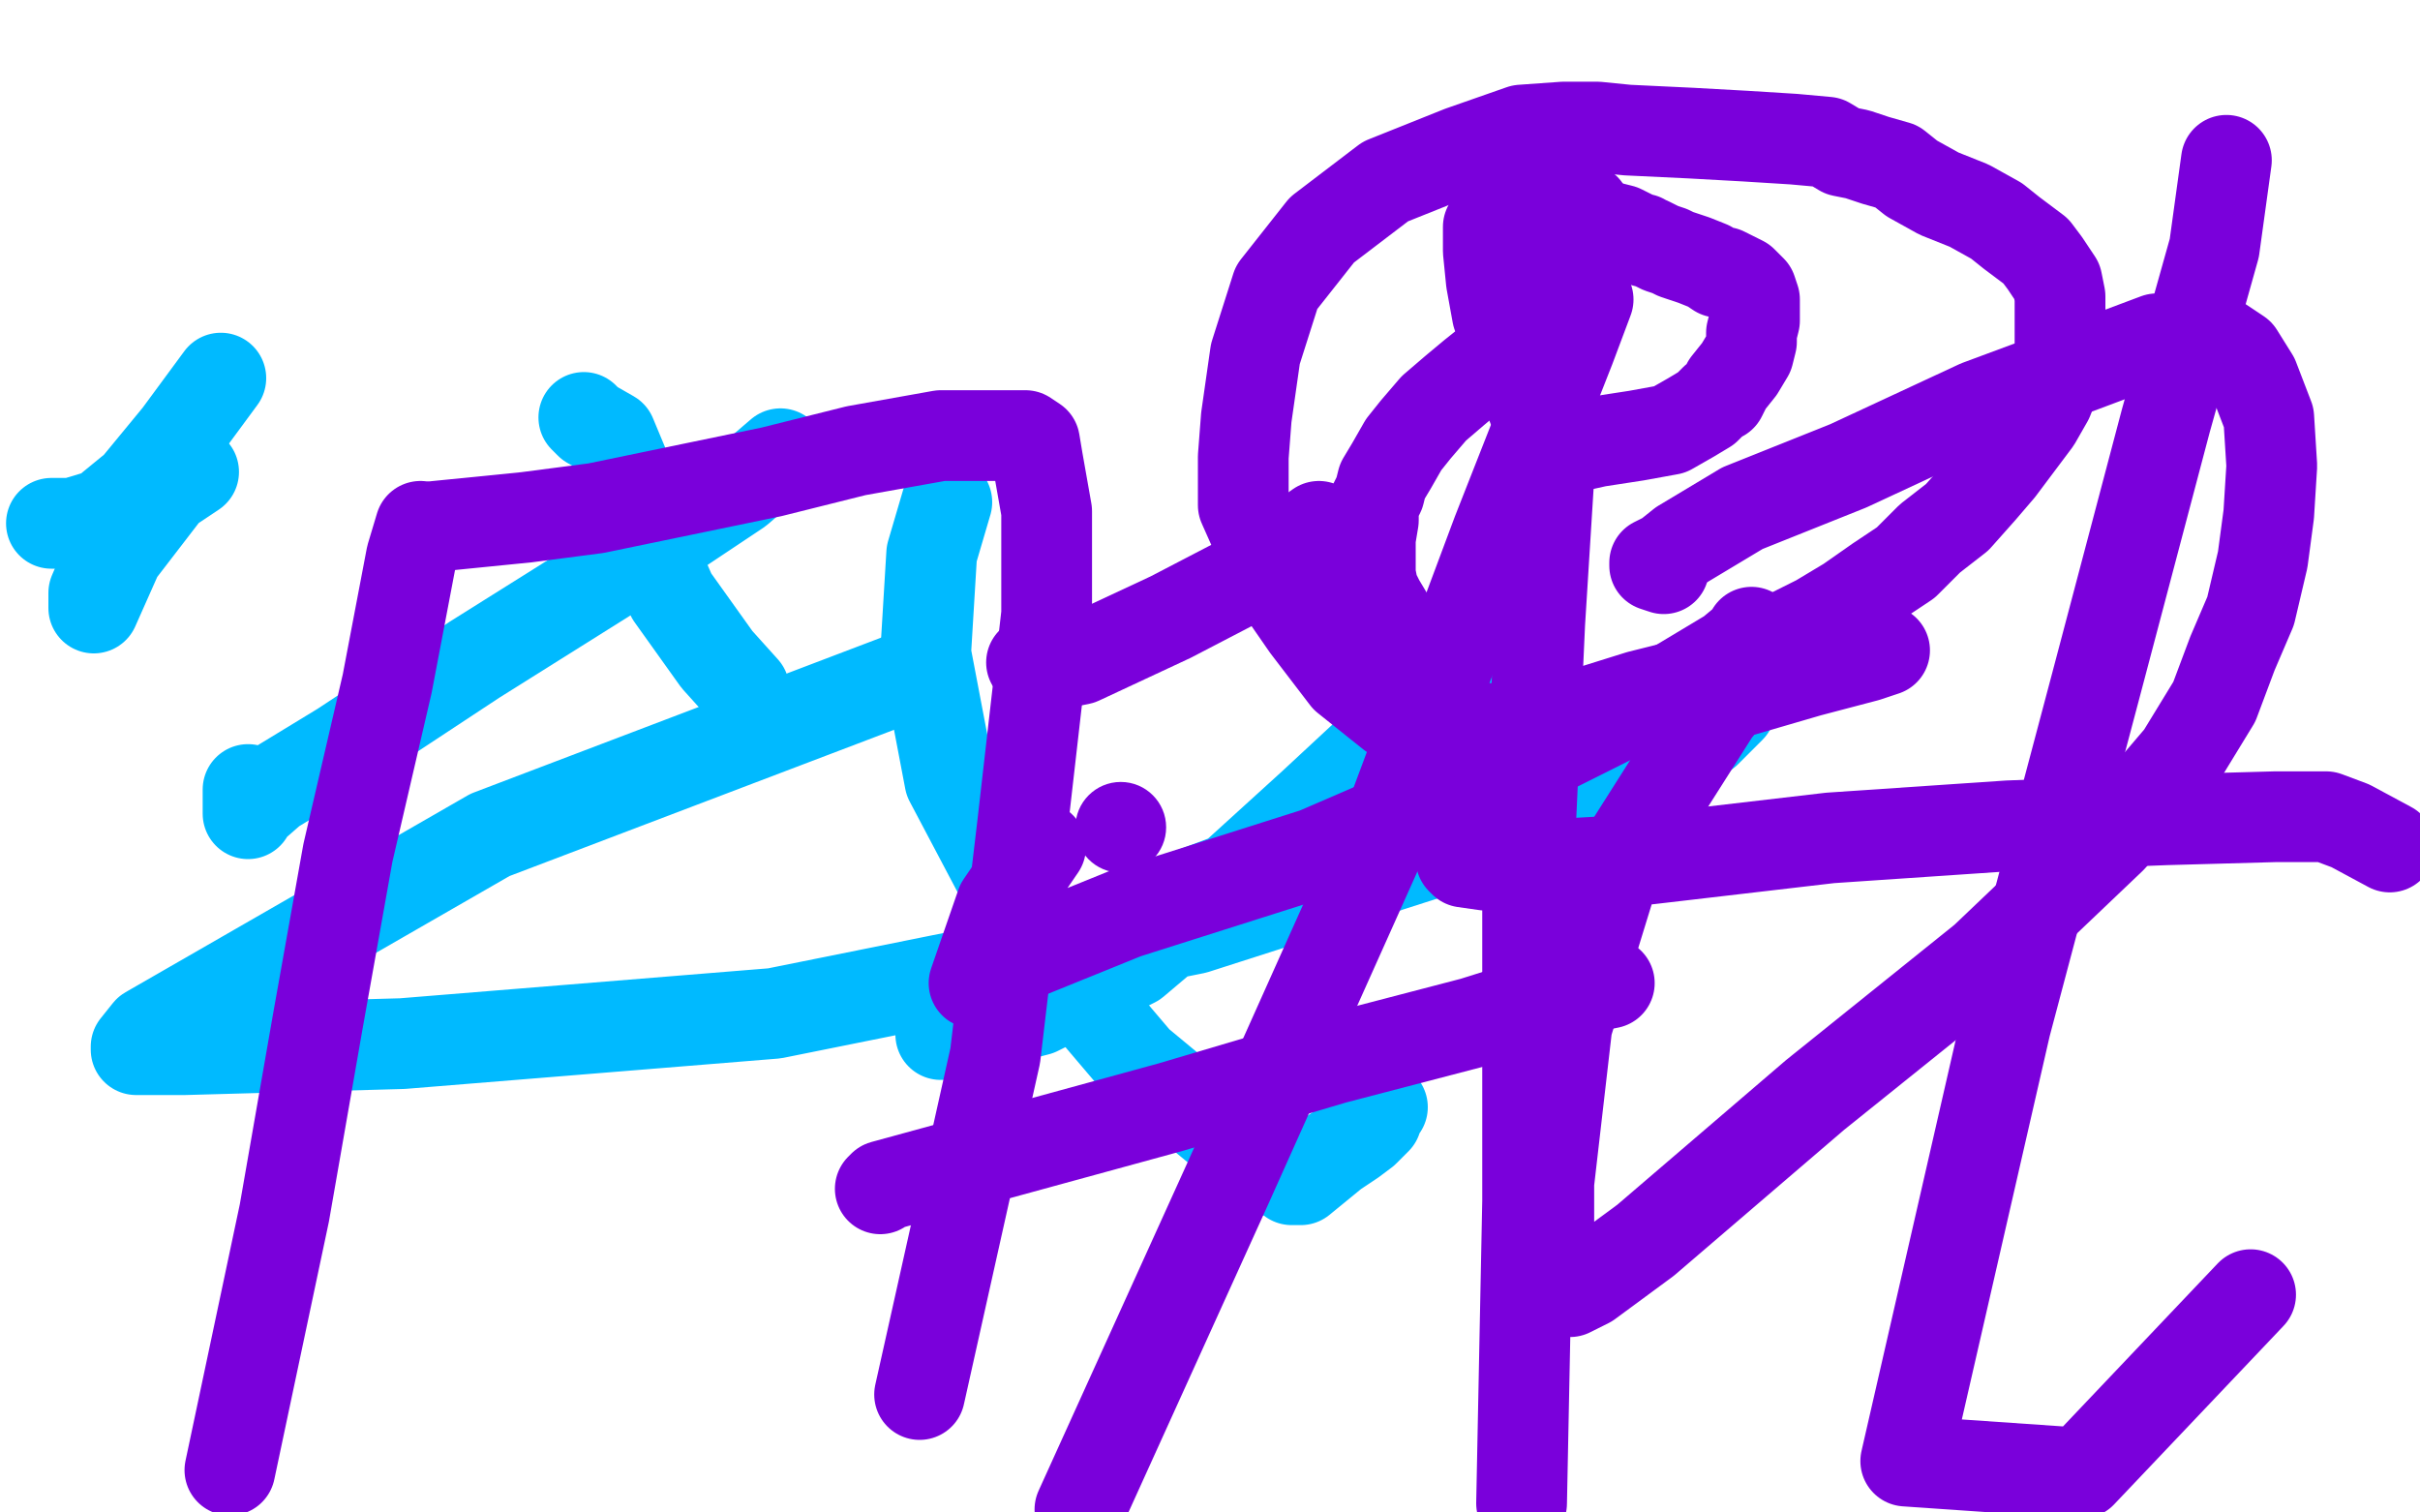
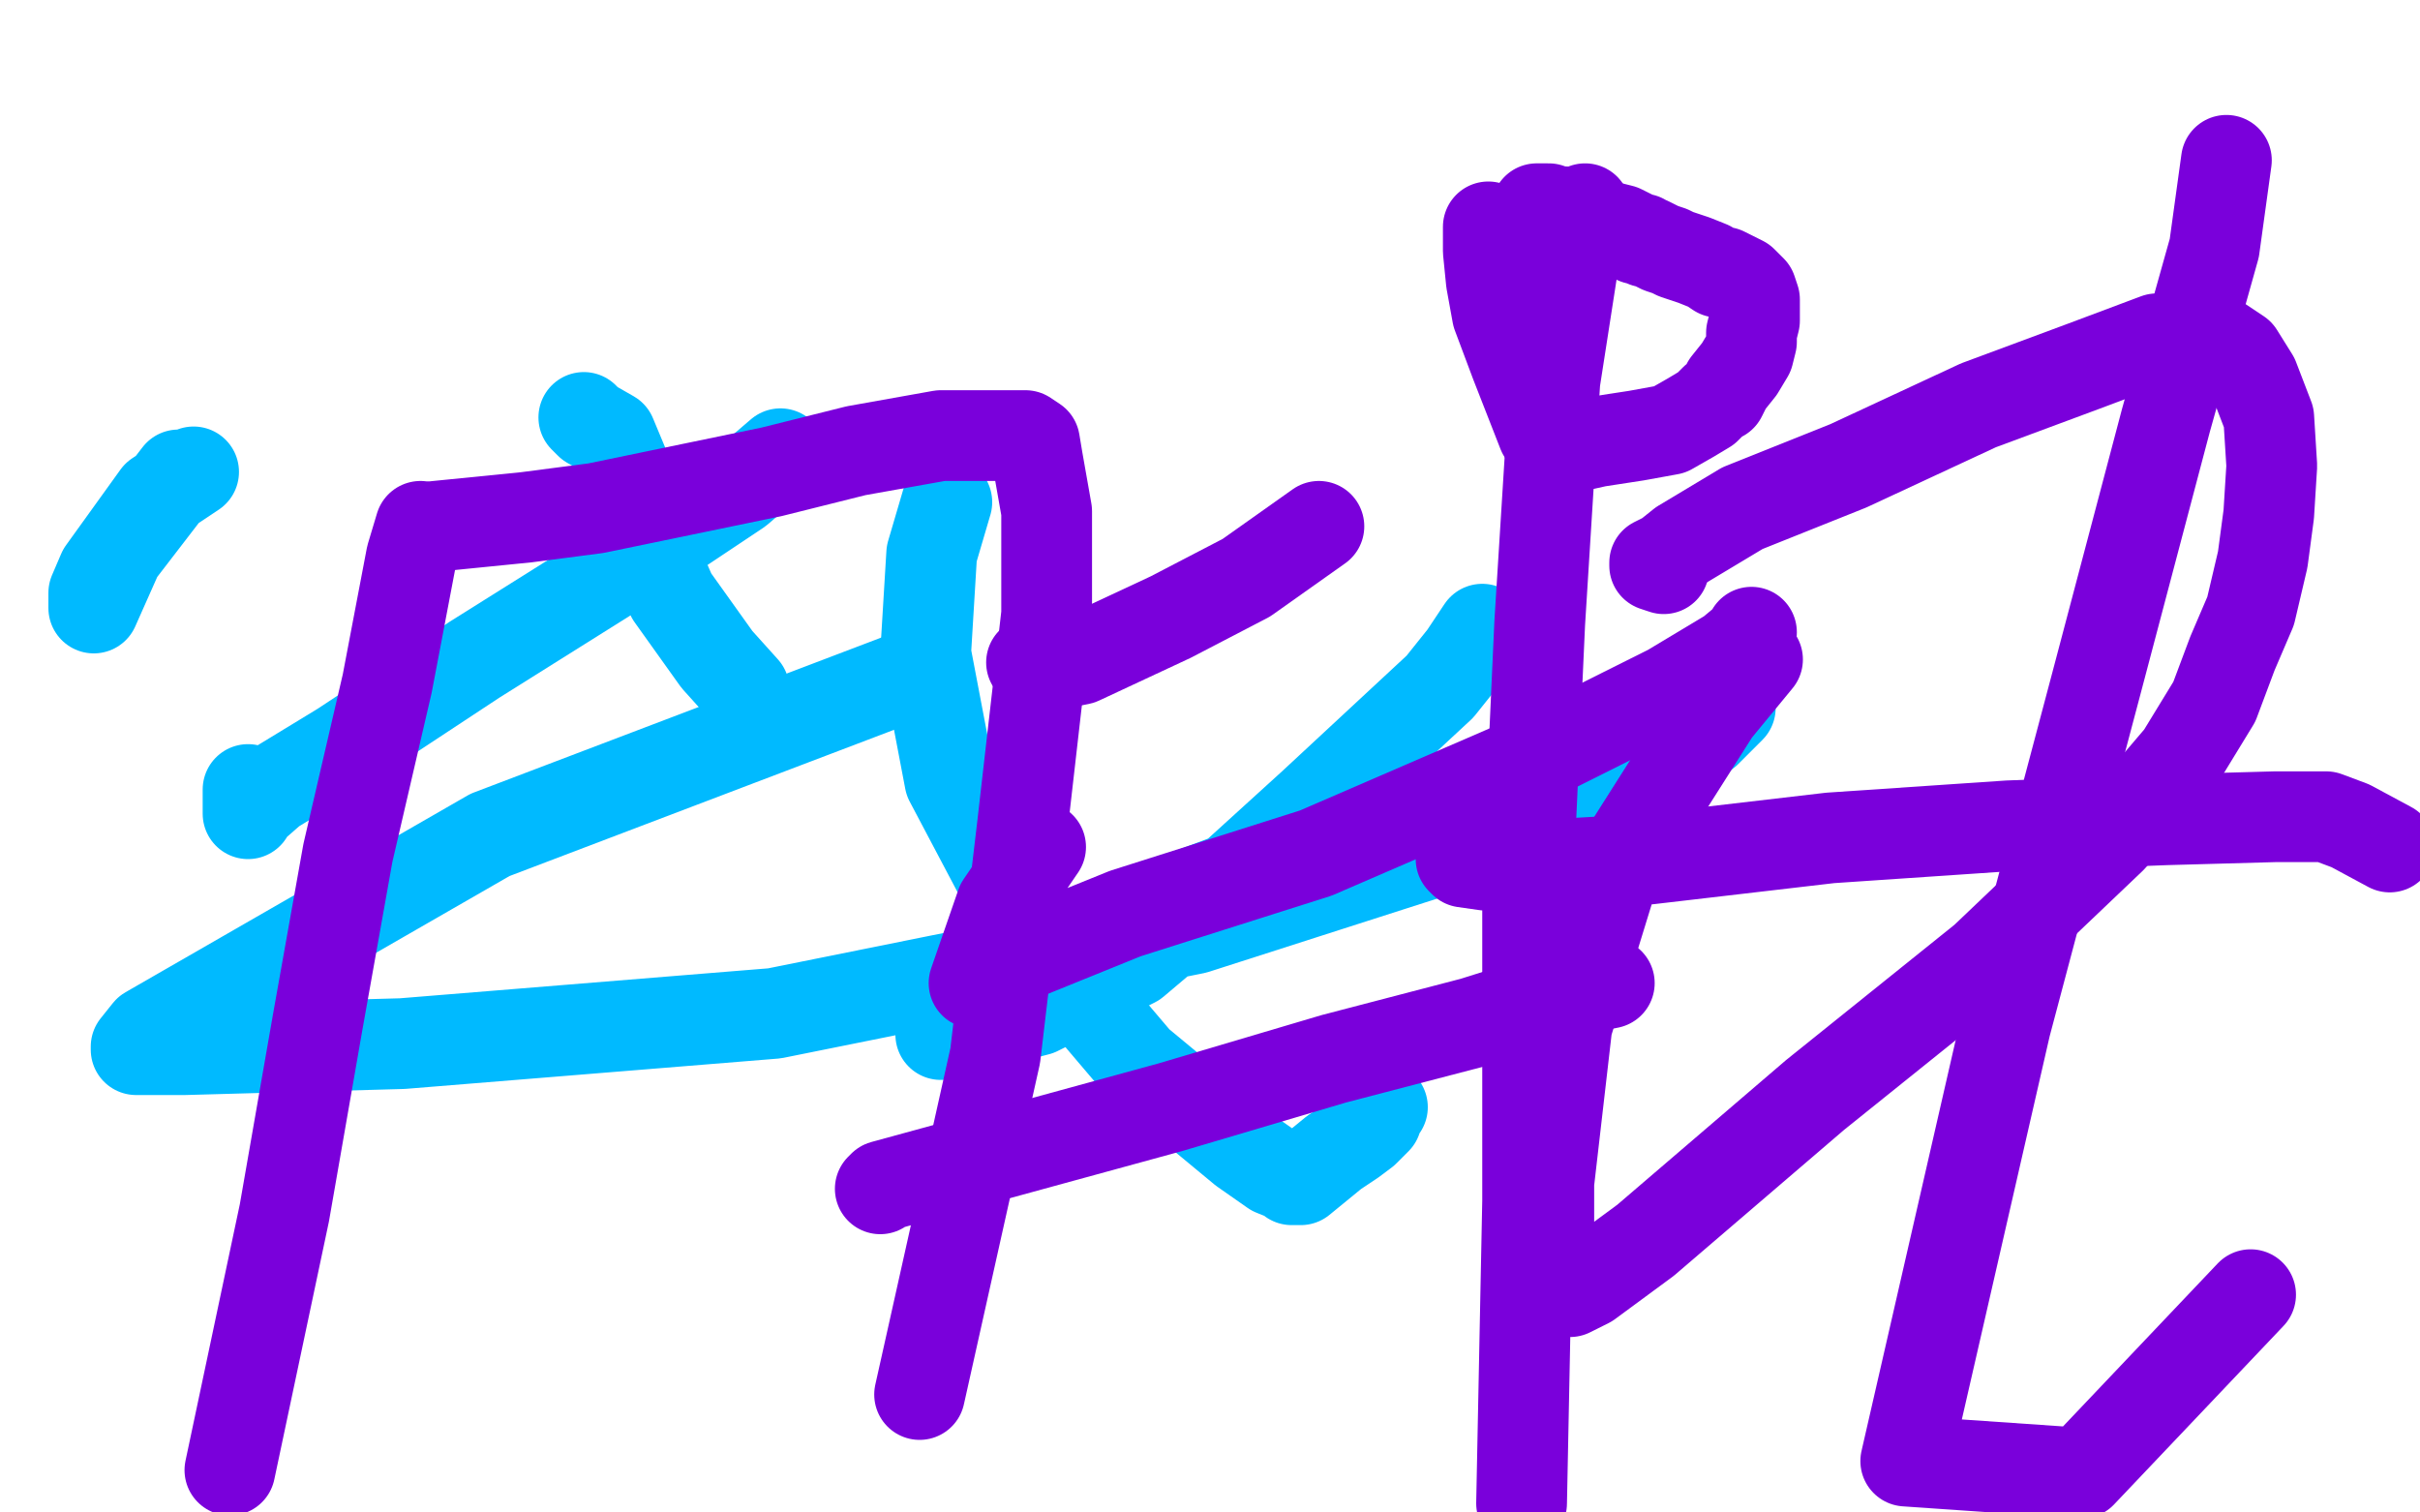
<svg xmlns="http://www.w3.org/2000/svg" width="800" height="500" version="1.1" style="stroke-antialiasing: false">
  <desc>This SVG has been created on https://colorillo.com/</desc>
  <rect x="0" y="0" width="800" height="500" style="fill: rgb(255,255,255); stroke-width:0" />
  <polyline points="193,138 195,140 195,140 202,144 202,144 207,156 207,156 212,174 212,174 222,197 222,197 237,218 237,218 246,228 246,228" style="fill: none; stroke: #00baff; stroke-width: 30; stroke-linejoin: round; stroke-linecap: round; stroke-antialiasing: false; stroke-antialias: 0; opacity: 1.0" />
  <polyline points="313,166 308,183 308,183 306,216 306,216 314,258 314,258 342,311 376,351 411,380 421,387 426,389 427,390 428,390 430,390 441,381 447,377 451,374 454,371 455,370 455,368 456,367 457,366" style="fill: none; stroke: #00baff; stroke-width: 30; stroke-linejoin: round; stroke-linecap: round; stroke-antialiasing: false; stroke-antialias: 0; opacity: 1.0" />
  <polyline points="490,208 484,217 484,217 476,227 476,227 434,266 434,266 401,296 401,296 375,318 375,318 343,334 343,334 320,340 320,340 312,342 311,342 320,334 392,296 472,266 533,246 571,234 572,234 564,242 501,273 395,307 256,335 133,345 61,347 45,347 45,346 49,341 162,276 304,222" style="fill: none; stroke: #00baff; stroke-width: 30; stroke-linejoin: round; stroke-linecap: round; stroke-antialiasing: false; stroke-antialias: 0; opacity: 1.0" />
  <polyline points="258,150 244,162 244,162 208,186 208,186 157,218 157,218 113,247 113,247 90,261 90,261 82,268 82,268 82,269 82,269 82,261" style="fill: none; stroke: #00baff; stroke-width: 30; stroke-linejoin: round; stroke-linecap: round; stroke-antialiasing: false; stroke-antialias: 0; opacity: 1.0" />
  <polyline points="64,156 52,164 52,164 34,189 34,189 31,196 31,196 31,200 31,200 31,201 31,201 39,183 59,157" style="fill: none; stroke: #00baff; stroke-width: 30; stroke-linejoin: round; stroke-linecap: round; stroke-antialiasing: false; stroke-antialias: 0; opacity: 1.0" />
-   <polyline points="73,125 59,144 59,144 45,161 45,161 34,170 34,170 24,173 24,173 17,173 17,173" style="fill: none; stroke: #00baff; stroke-width: 30; stroke-linejoin: round; stroke-linecap: round; stroke-antialiasing: false; stroke-antialias: 0; opacity: 1.0" />
  <polyline points="579,209 578,211 578,211 572,216 572,216 552,228 552,228 502,253 502,253 435,282 435,282 372,302 372,302 335,317 335,317 323,323 322,325 331,299 344,280" style="fill: none; stroke: #7a00db; stroke-width: 30; stroke-linejoin: round; stroke-linecap: round; stroke-antialiasing: false; stroke-antialias: 0; opacity: 1.0" />
  <polyline points="436,174 412,191 412,191 387,204 387,204 357,218 357,218 347,220 347,220 345,220 345,220 341,219 341,219" style="fill: none; stroke: #7a00db; stroke-width: 30; stroke-linejoin: round; stroke-linecap: round; stroke-antialiasing: false; stroke-antialias: 0; opacity: 1.0" />
  <polyline points="492,75 492,83 492,83 493,93 493,93 495,104 495,104 501,120 501,120 510,143 510,143 513,147 513,147 513,148 513,148 514,149 515,149 516,149 519,148 528,146 541,144 552,142 559,138 564,135 565,134 567,132 569,131 571,127 575,122 578,117 579,113 579,110 580,106 580,103 580,102 580,99 579,96 578,95 576,93 572,91 570,90 568,90 565,88 560,86 557,85 554,84 552,83 549,82 547,81 545,80 544,80 543,79 542,79 541,79 540,78 538,77 536,76 532,75 530,75 524,73 520,72 518,71 517,70 514,70 512,69 511,69 510,69 509,69 508,69" style="fill: none; stroke: #7a00db; stroke-width: 30; stroke-linejoin: round; stroke-linecap: round; stroke-antialiasing: false; stroke-antialias: 0; opacity: 1.0" />
-   <polyline points="504,111 502,111 502,111 499,114 499,114 498,115 498,115 497,117 497,117 495,118 495,118 492,120 492,120 487,124 487,124 481,129 474,135 468,142 464,147 460,154 457,159 456,163 454,167 454,172 453,178 453,184 453,190 454,195 456,199 459,204 462,209 465,217 473,229 479,237 482,241 484,243 485,243 486,244 487,244 493,243 502,241 513,239 526,235 542,230 558,226 565,223 572,220 582,216 593,209 601,205 611,199 621,192 630,186 638,178 647,171 655,162 661,155 667,147 673,139 677,132 679,127 681,123 681,121 681,119 681,116 681,110 681,103 681,98 680,93 678,90 676,87 673,83 665,77 660,73 651,68 641,64 632,59 627,55 620,53 614,51 609,50 604,47 593,46 577,45 559,44 538,43 528,42 517,42 503,43 483,50 458,60 437,76 422,95 415,117 412,138 411,151 411,167 423,194 432,207 445,224 460,236 475,240 496,241 531,237 574,229 598,222 617,217 623,215" style="fill: none; stroke: #7a00db; stroke-width: 30; stroke-linejoin: round; stroke-linecap: round; stroke-antialiasing: false; stroke-antialias: 0; opacity: 1.0" />
  <polyline points="139,174 136,184 136,184 128,226 128,226 115,282 115,282 105,338 105,338 94,401 94,401 76,486 76,486" style="fill: none; stroke: #7a00db; stroke-width: 30; stroke-linejoin: round; stroke-linecap: round; stroke-antialiasing: false; stroke-antialias: 0; opacity: 1.0" />
  <polyline points="144,174 154,173 154,173 174,171 174,171 197,168 197,168 255,156 255,156 283,149 283,149 311,144 311,144 331,144 331,144 339,144 342,146 343,152 346,169 346,203 338,273 329,349 304,461" style="fill: none; stroke: #7a00db; stroke-width: 30; stroke-linejoin: round; stroke-linecap: round; stroke-antialiasing: false; stroke-antialias: 0; opacity: 1.0" />
-   <polyline points="525,99 519,115 519,115 495,176 495,176 458,275 458,275 406,391 406,391 357,499 357,499" style="fill: none; stroke: #7a00db; stroke-width: 30; stroke-linejoin: round; stroke-linecap: round; stroke-antialiasing: false; stroke-antialias: 0; opacity: 1.0" />
  <polyline points="524,69 521,81 521,81 514,126 514,126 509,206 509,206 505,294 505,294 505,397 505,397 503,497 503,497" style="fill: none; stroke: #7a00db; stroke-width: 30; stroke-linejoin: round; stroke-linecap: round; stroke-antialiasing: false; stroke-antialias: 0; opacity: 1.0" />
  <polyline points="291,393 292,392 292,392 387,366 387,366 441,350 441,350 487,338 487,338 522,327 522,327 532,325" style="fill: none; stroke: #7a00db; stroke-width: 30; stroke-linejoin: round; stroke-linecap: round; stroke-antialiasing: false; stroke-antialias: 0; opacity: 1.0" />
  <polyline points="581,218 567,235 567,235 534,287 534,287 518,339 518,339 512,391 512,391 512,413 512,413 516,423 516,423 518,427 518,427 519,427 525,424 544,410 600,362 656,317 698,277 721,250 732,232 738,216 744,202 748,185 750,170 751,154 750,138 745,125 740,117 734,113 729,113 713,112 689,121 654,134 611,154 576,168 561,177 556,180 551,184 547,186 547,187 550,188" style="fill: none; stroke: #7a00db; stroke-width: 30; stroke-linejoin: round; stroke-linecap: round; stroke-antialiasing: false; stroke-antialias: 0; opacity: 1.0" />
  <polyline points="736,53 732,82 732,82 716,139 716,139 693,226 693,226 663,339 663,339 630,483 630,483 688,487 744,428" style="fill: none; stroke: #7a00db; stroke-width: 30; stroke-linejoin: round; stroke-linecap: round; stroke-antialiasing: false; stroke-antialias: 0; opacity: 1.0" />
  <polyline points="483,284 484,285 484,285 491,286 491,286 510,286 510,286 545,284 545,284 605,277 605,277 664,273 664,273 716,271 716,271 752,270 769,270 777,273 790,280" style="fill: none; stroke: #7a00db; stroke-width: 30; stroke-linejoin: round; stroke-linecap: round; stroke-antialiasing: false; stroke-antialias: 0; opacity: 1.0" />
-   <circle cx="370.5" cy="273.5" r="15" style="fill: #7a00db; stroke-antialiasing: false; stroke-antialias: 0; opacity: 1.0" />
</svg>